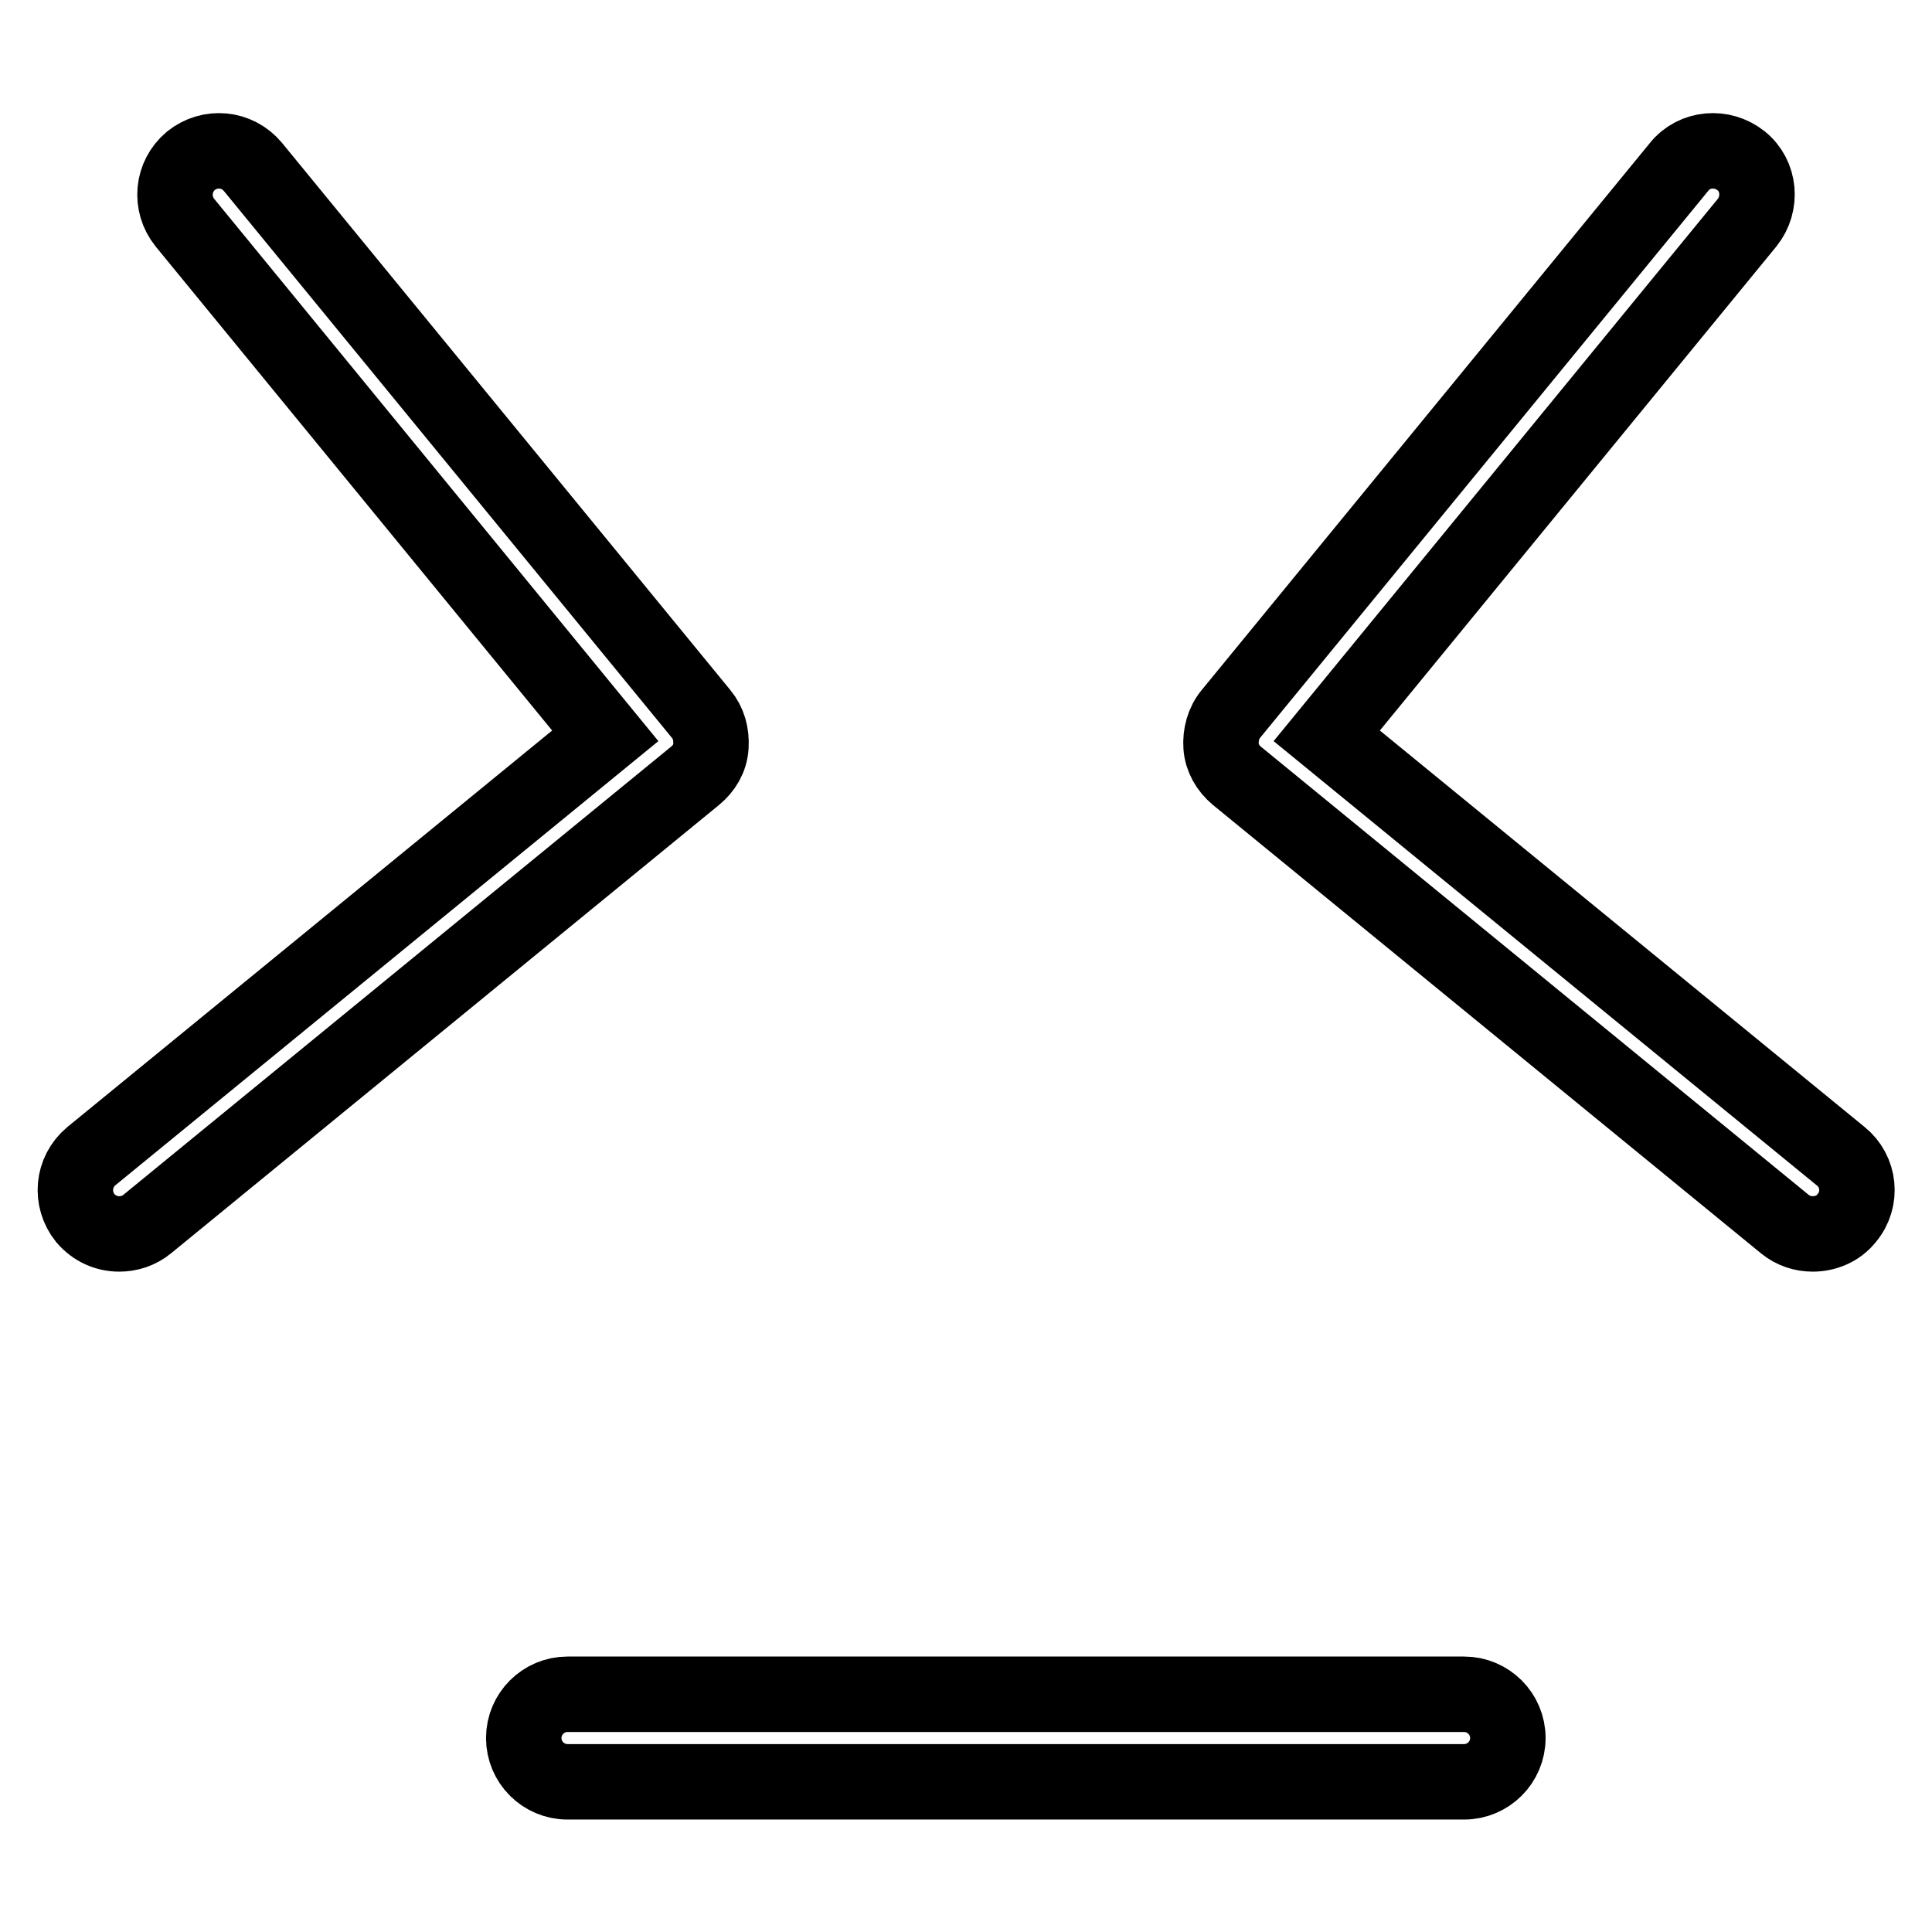
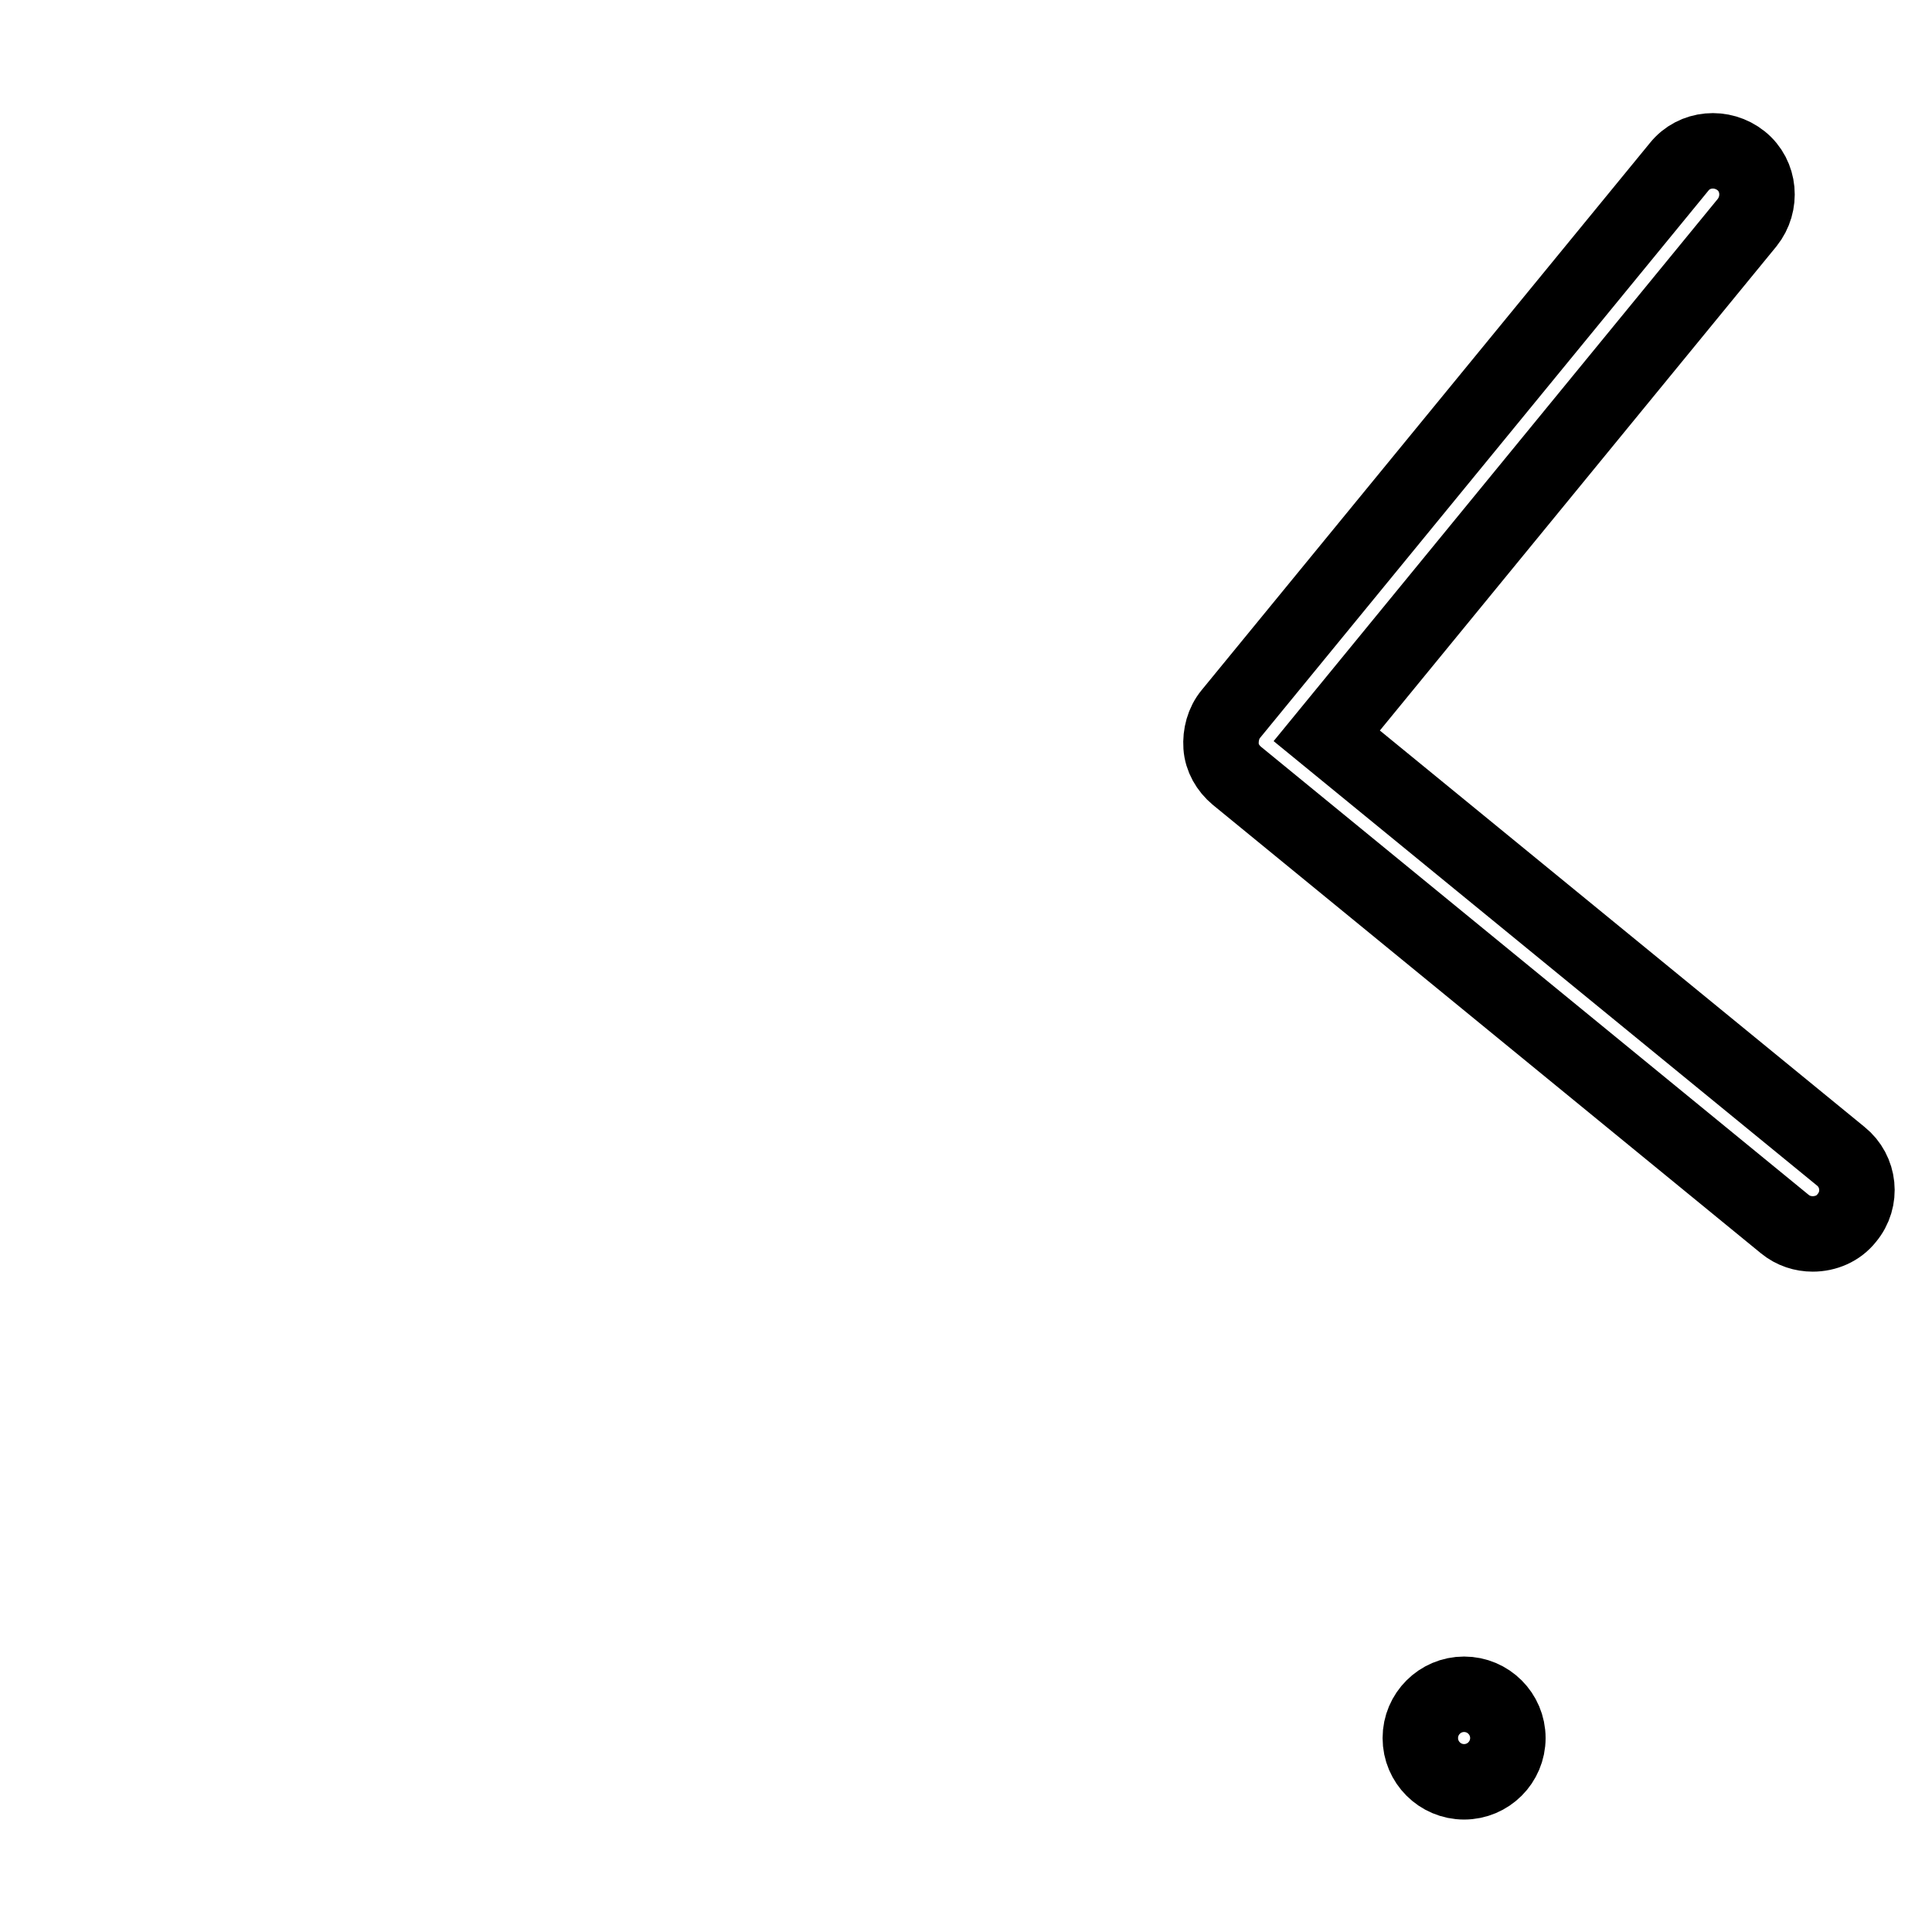
<svg xmlns="http://www.w3.org/2000/svg" version="1.1" x="0px" y="0px" viewBox="0 0 256 256" enable-background="new 0 0 256 256" xml:space="preserve">
  <g>
    <g>
      <path stroke-width="10" fill-opacity="0" stroke="#000000" d="M240.2,163.5c-1.3,0-2.6-0.4-3.7-1.3l-72.6-59.4c-1.2-1-2-2.4-2.1-3.9c-0.1-1.5,0.3-3.1,1.3-4.3l59.4-72.5c2-2.5,5.7-2.8,8.2-0.8c2.5,2,2.8,5.7,0.8,8.2l-55.7,68l68.1,55.7c2.5,2,2.9,5.7,0.8,8.2C243.6,162.8,241.9,163.5,240.2,163.5z" />
-       <path stroke-width="10" fill-opacity="0" stroke="#000000" d="M15.8,163.5c-1.7,0-3.3-0.7-4.5-2.1c-2-2.5-1.7-6.1,0.8-8.2l68.1-55.7l-55.7-68c-2-2.5-1.7-6.1,0.8-8.2c2.5-2,6.1-1.7,8.2,0.8l59.4,72.5c1,1.2,1.4,2.7,1.3,4.3s-0.9,2.9-2.1,3.9l-72.6,59.4C18.4,163.1,17.1,163.5,15.8,163.5z" />
-       <path stroke-width="10" fill-opacity="0" stroke="#000000" d="M194,236.1H75.2c-3.2,0-5.8-2.6-5.8-5.8c0-3.2,2.6-5.8,5.8-5.8H194c3.2,0,5.8,2.6,5.8,5.8C199.8,233.5,197.2,236.1,194,236.1z" />
+       <path stroke-width="10" fill-opacity="0" stroke="#000000" d="M194,236.1c-3.2,0-5.8-2.6-5.8-5.8c0-3.2,2.6-5.8,5.8-5.8H194c3.2,0,5.8,2.6,5.8,5.8C199.8,233.5,197.2,236.1,194,236.1z" />
    </g>
  </g>
</svg>